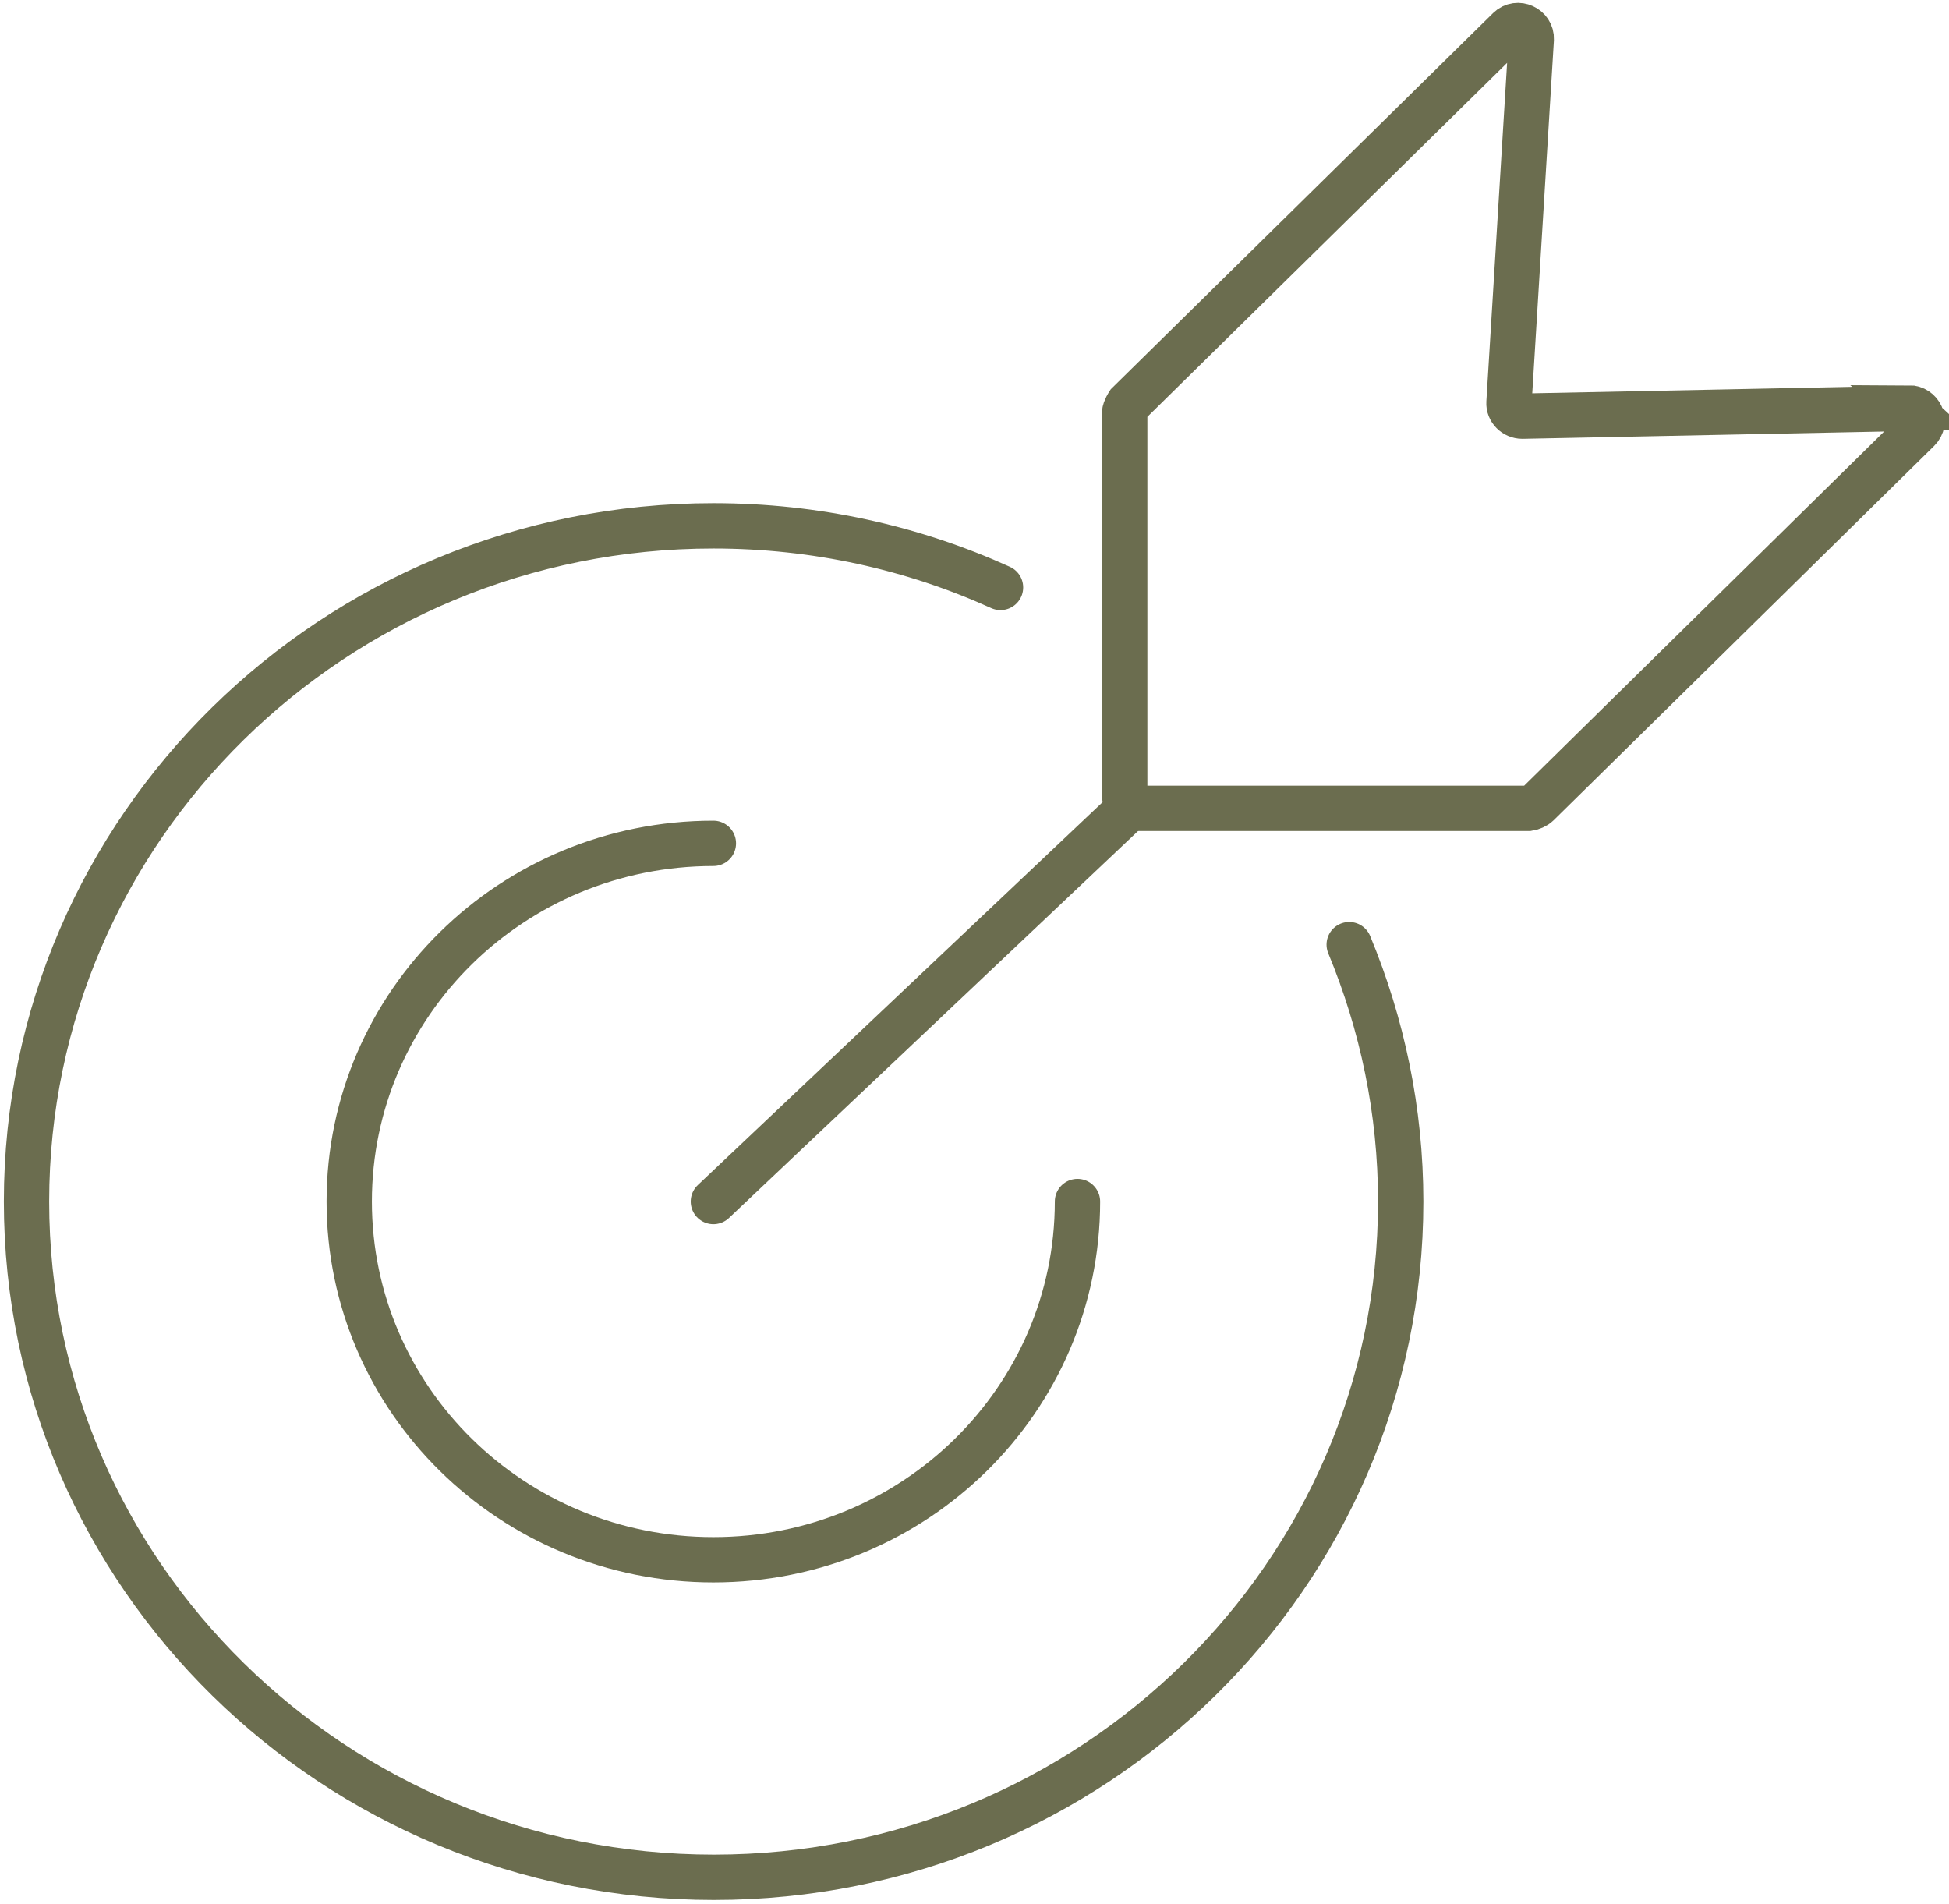
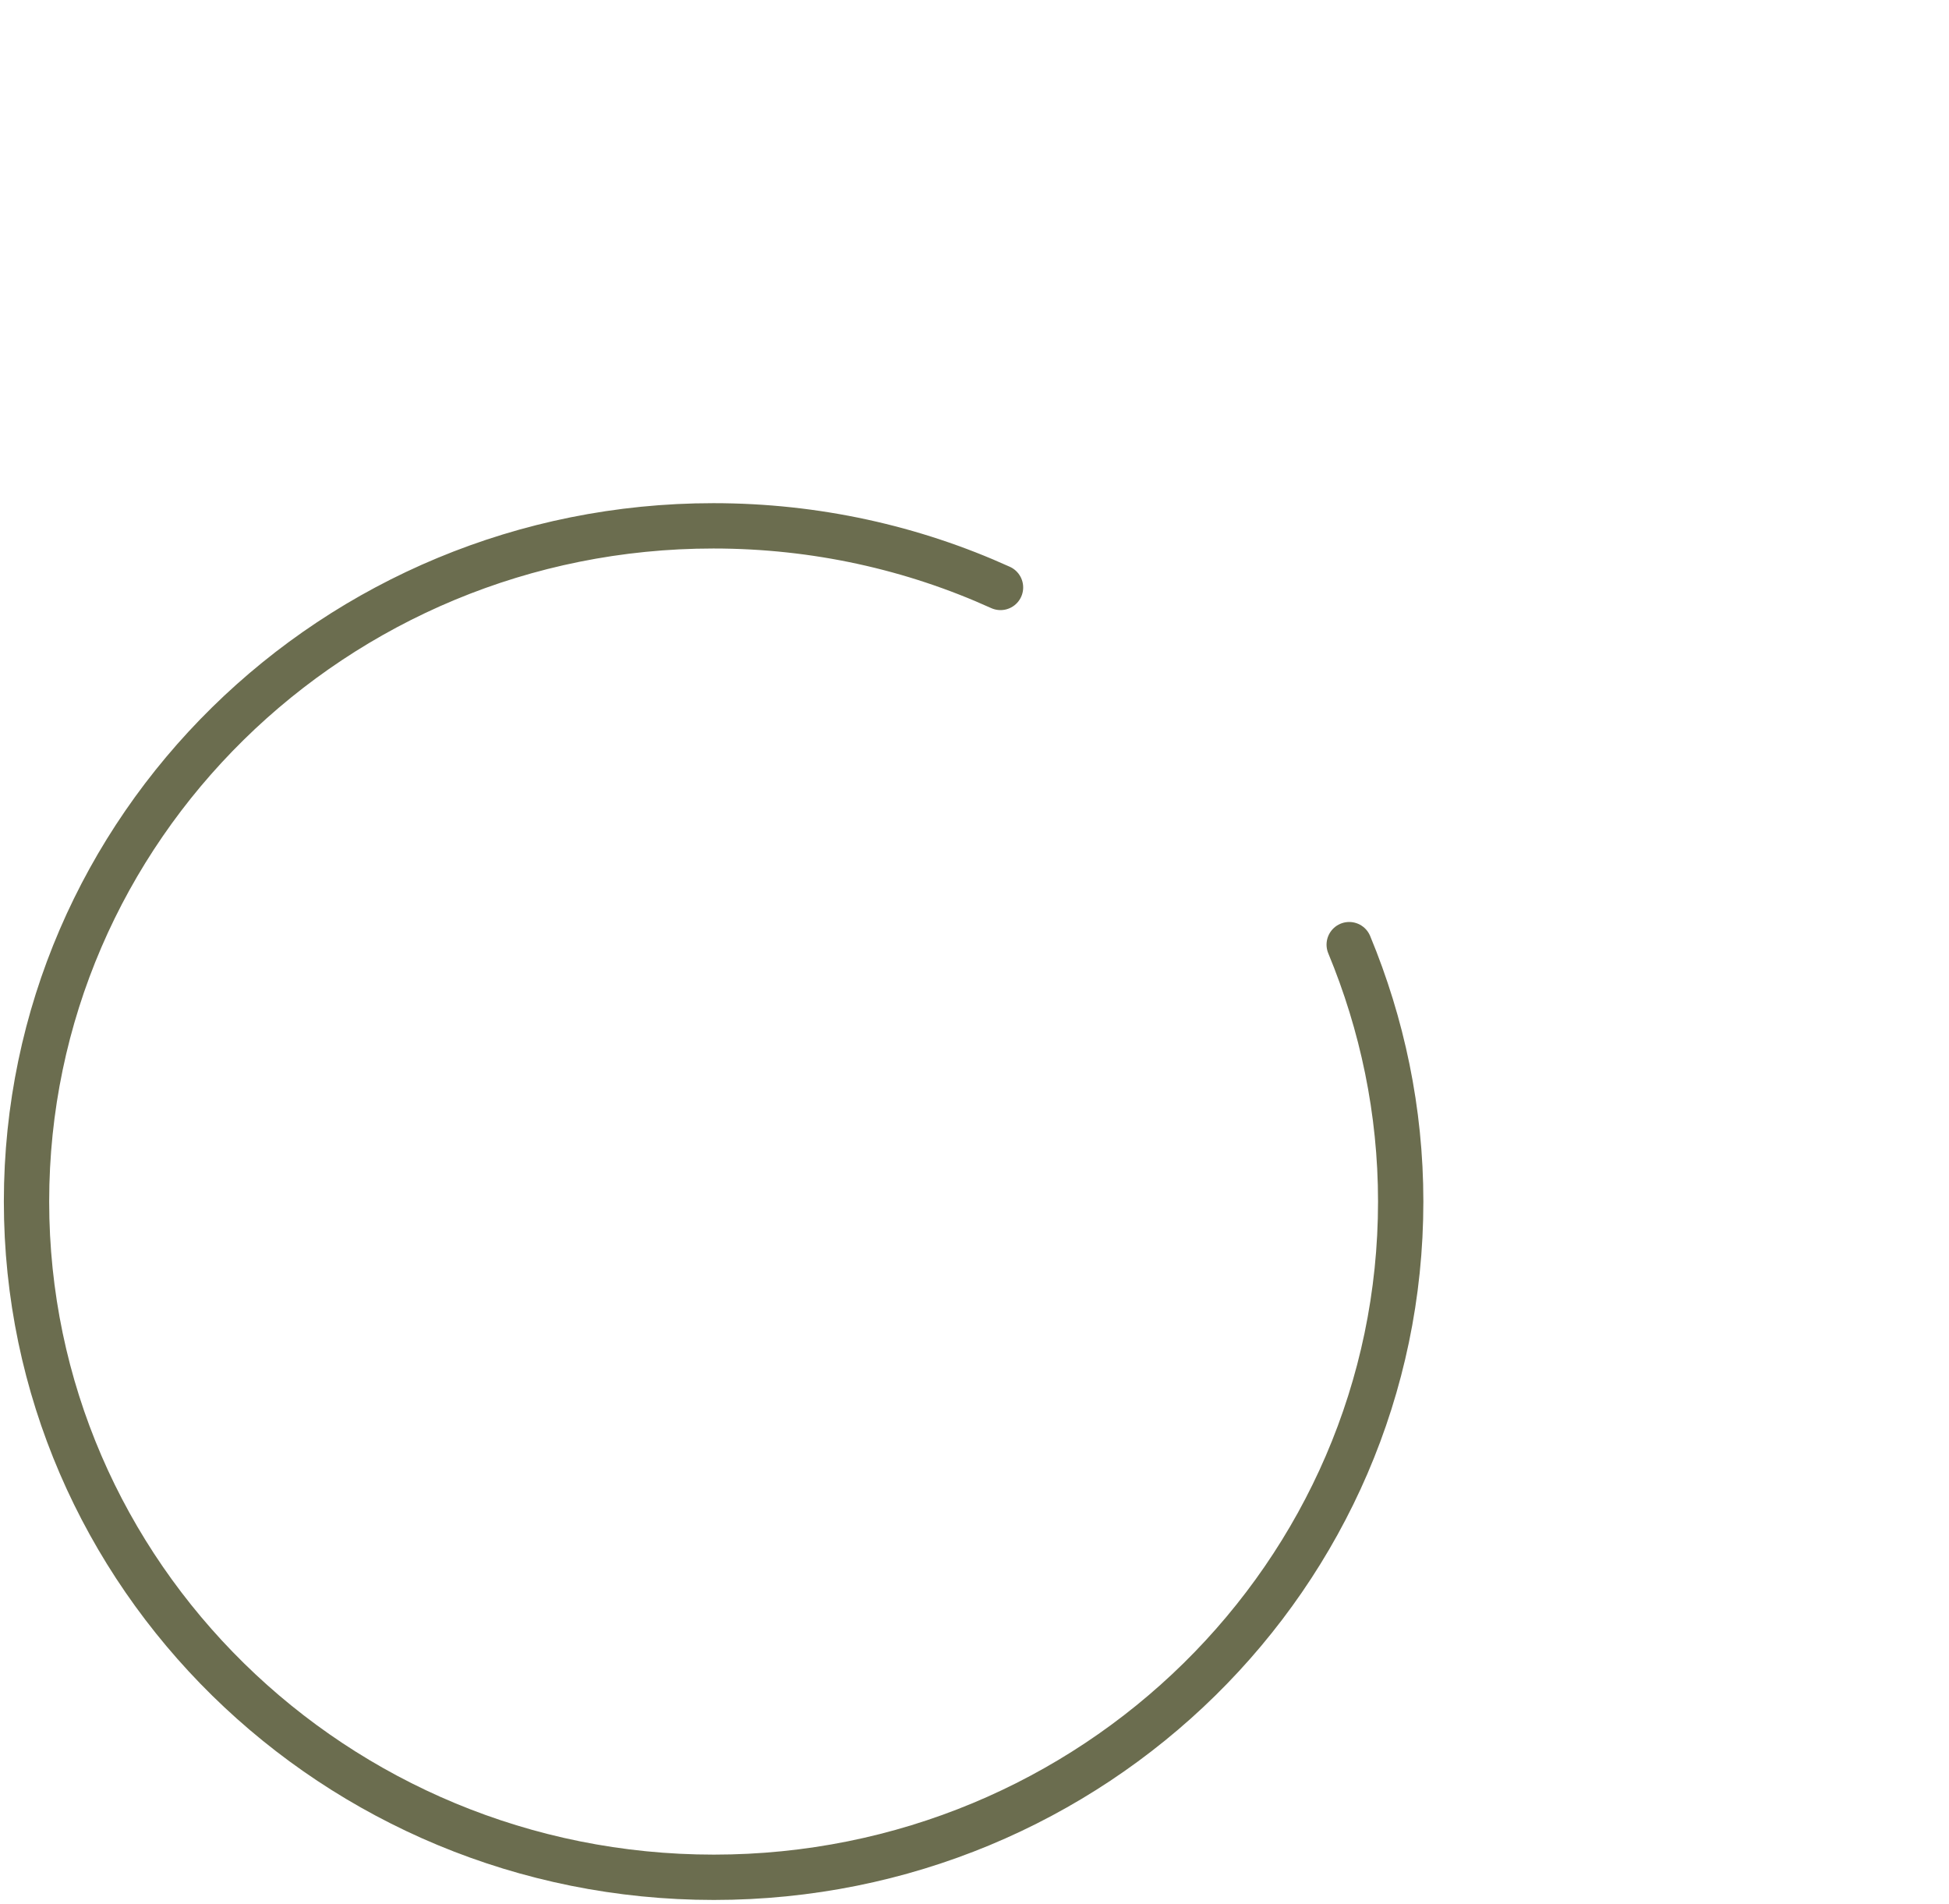
<svg xmlns="http://www.w3.org/2000/svg" width="43" height="42" viewBox="0 0 43 42" fill="none">
  <g clip-path="url(#clip0_279_1045)">
-     <path d="M23.772 26.506C23.772 30.872 20.177 34.409 15.739 34.409C11.3 34.409 7.705 30.872 7.705 26.506C7.705 22.14 11.3 18.604 15.739 18.604" stroke="#6B6D4F" stroke-miterlimit="10" stroke-linecap="round" />
    <path d="M29.767 20.839C30.493 22.59 30.903 24.502 30.903 26.506C30.903 34.743 24.111 41.413 15.75 41.413C7.389 41.413 0.585 34.743 0.585 26.506C0.585 18.27 7.377 11.6 15.739 11.6C17.999 11.6 20.142 12.084 22.074 12.959" stroke="#6B6D4F" stroke-miterlimit="10" stroke-linecap="round" />
-     <path d="M15.739 26.506L24.861 17.878" stroke="#6B6D4F" stroke-miterlimit="10" stroke-linecap="round" />
-     <path d="M42.122 9.008L33.585 9.181C33.421 9.181 33.281 9.043 33.292 8.882L33.784 0.864C33.796 0.611 33.48 0.461 33.292 0.645L24.896 8.905C24.896 8.905 24.814 9.031 24.814 9.1V17.556C24.814 17.717 24.954 17.832 25.107 17.832H33.725C33.796 17.821 33.878 17.786 33.925 17.74L42.321 9.481C42.508 9.296 42.368 8.997 42.11 8.997L42.122 9.008Z" stroke="#6B6D4F" stroke-miterlimit="10" />
  </g>
  <defs>
    <clipPath id="clip0_279_1045">
      <rect width="43" height="42" fill="white" />
    </clipPath>
  </defs>
</svg>